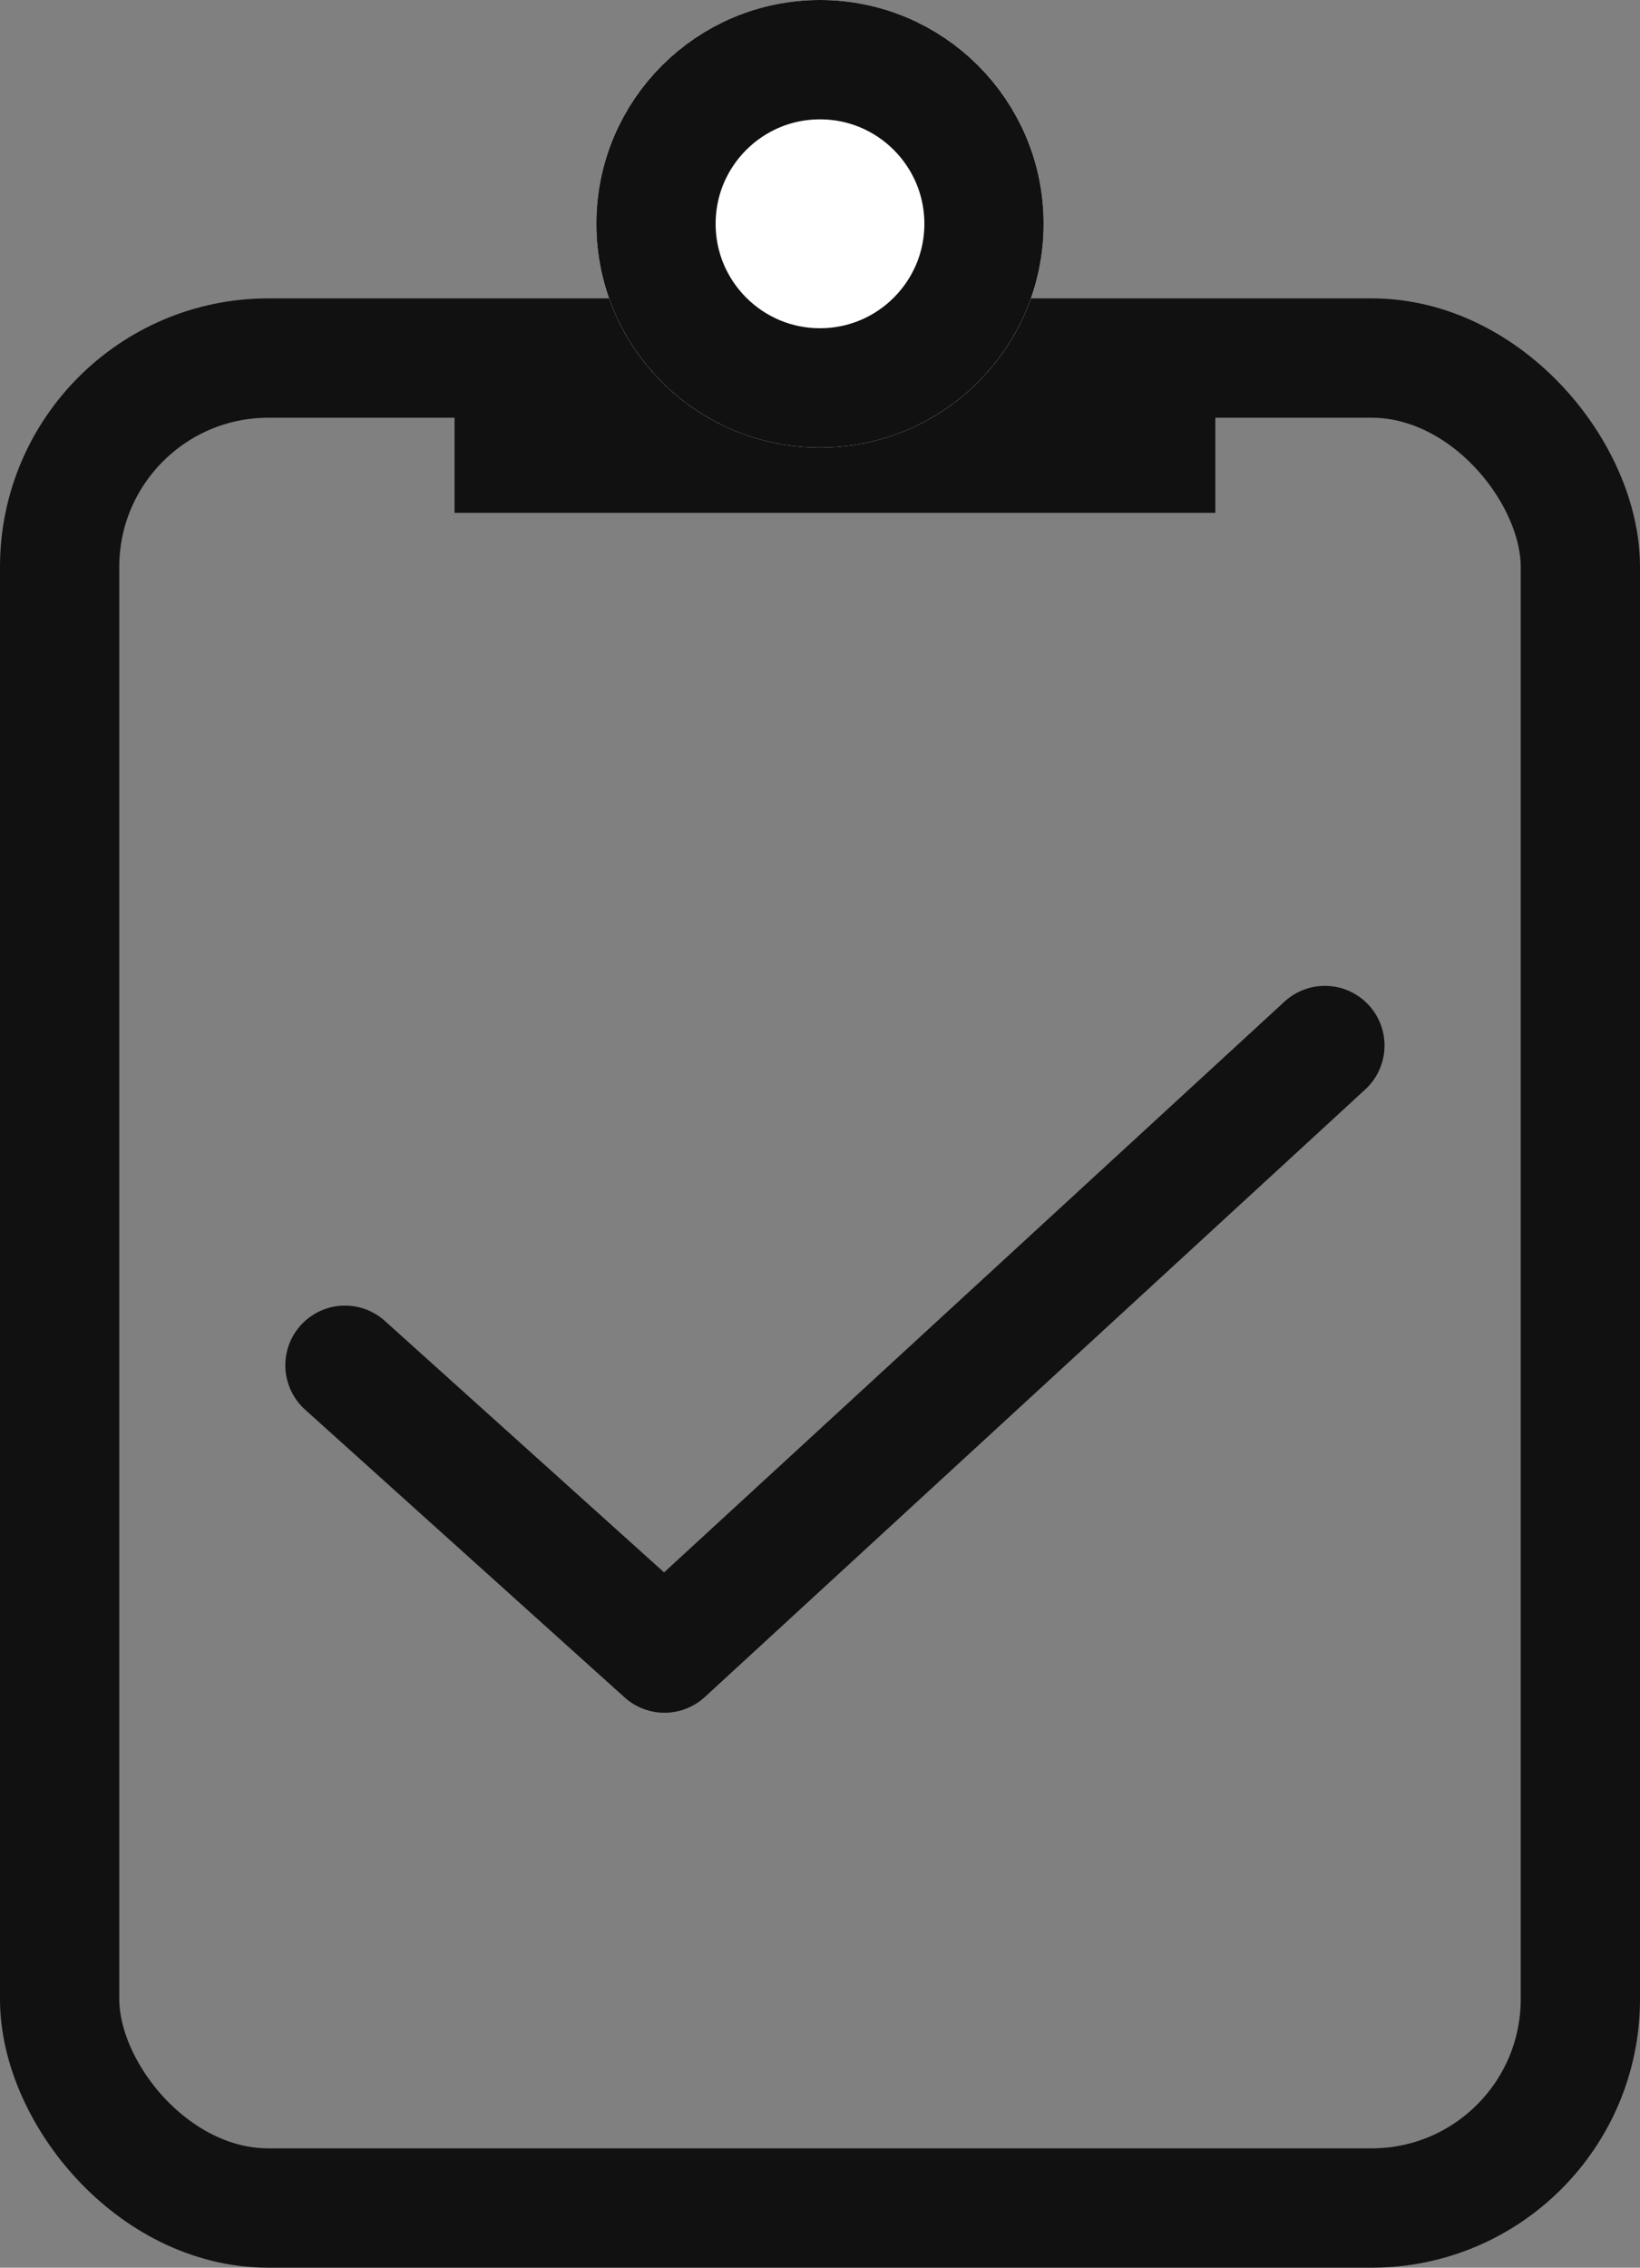
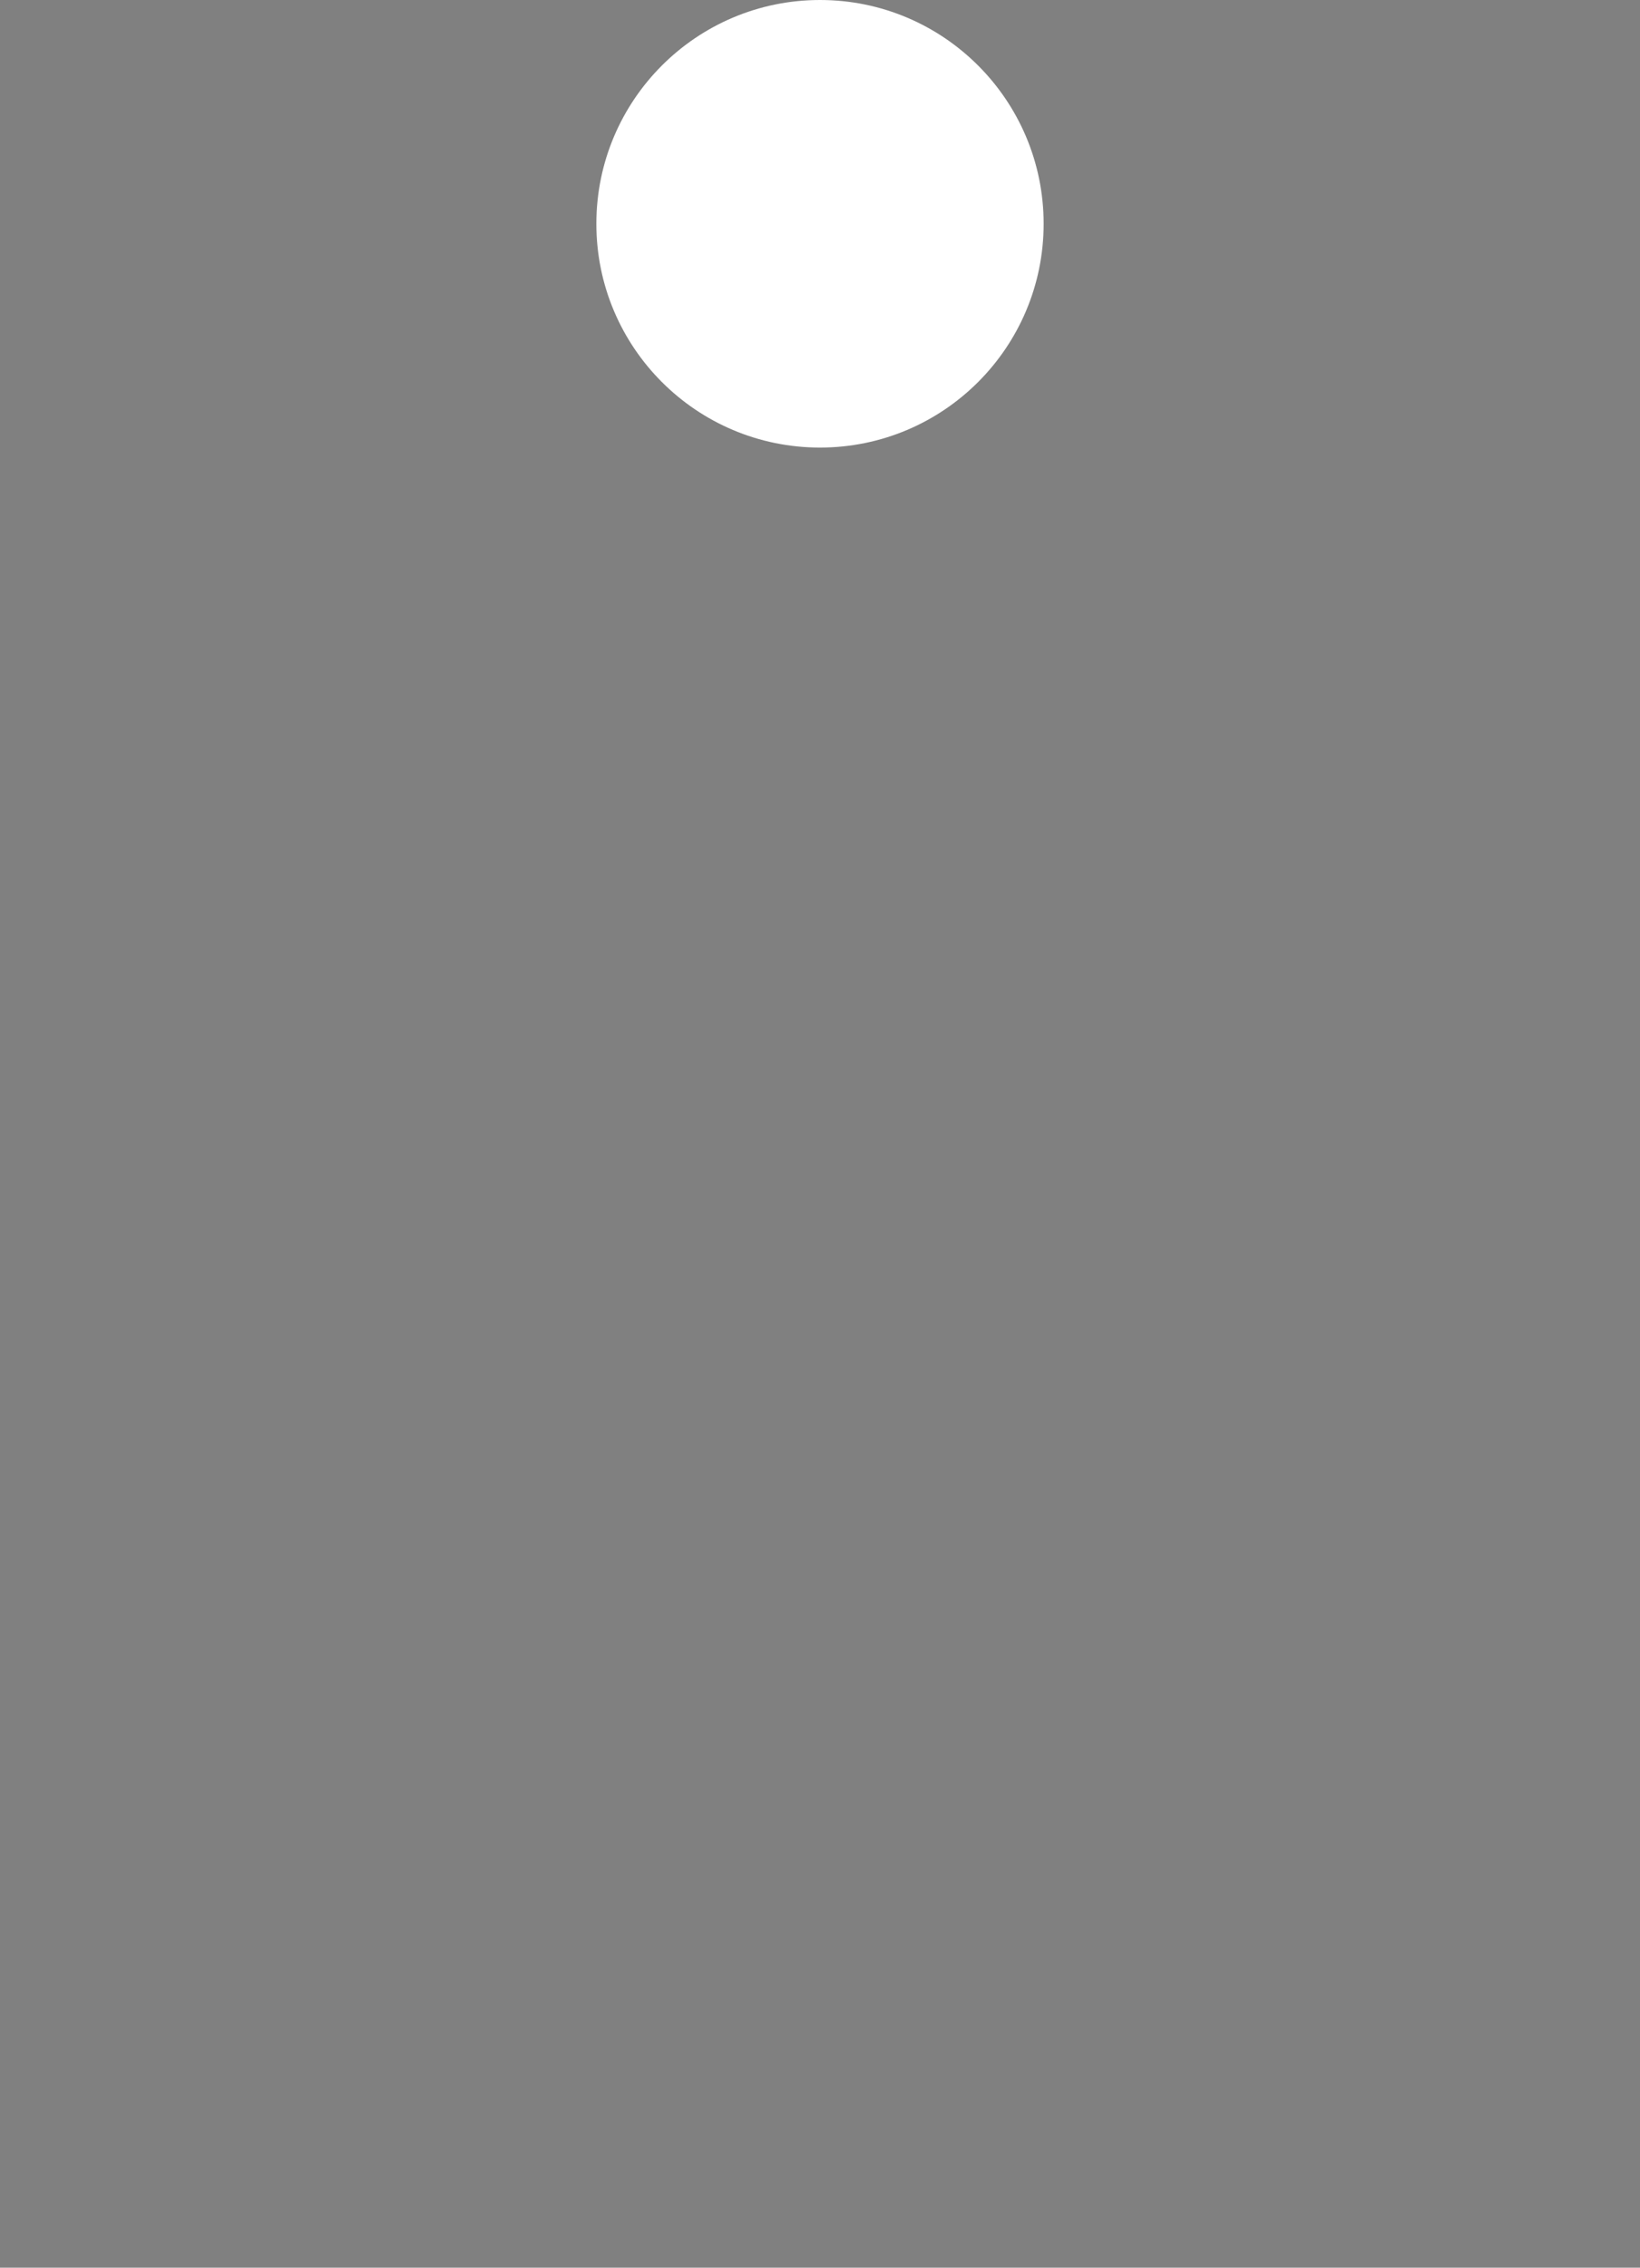
<svg xmlns="http://www.w3.org/2000/svg" width="55" height="76" viewBox="0 0 55 76">
  <rect x="0" y="0" width="55" height="76" fill="#808080" stroke="none" />
  <g id="Group_146" data-name="Group 146" transform="translate(-1012 -3088)">
    <g id="Rectangle_191" data-name="Rectangle 191" transform="translate(1012 3098)" fill="none" stroke="#111" stroke-width="4">
-       <rect width="55" height="66" rx="9" stroke="none" />
-       <rect x="2" y="2" width="51" height="62" rx="7" fill="none" />
-     </g>
-     <path id="Path_684" data-name="Path 684" d="M-1279.148,1073.756l10.716,9.645,22.147-20.361" transform="translate(2302.717 2060)" fill="none" stroke="#111" stroke-linecap="round" stroke-linejoin="round" stroke-width="4" />
-     <path id="Path_685" data-name="Path 685" d="M-1275.435,1040.309v4.878h25.514v-4.878Z" transform="translate(2302.679 2060)" fill="#111" />
+       </g>
    <g id="Ellipse_22" data-name="Ellipse 22" transform="translate(1032 3088)" fill="#fff" stroke="#111" stroke-width="4">
      <circle cx="7.5" cy="7.5" r="7.5" stroke="none" />
-       <circle cx="7.5" cy="7.5" r="5.5" fill="none" />
    </g>
  </g>
</svg>